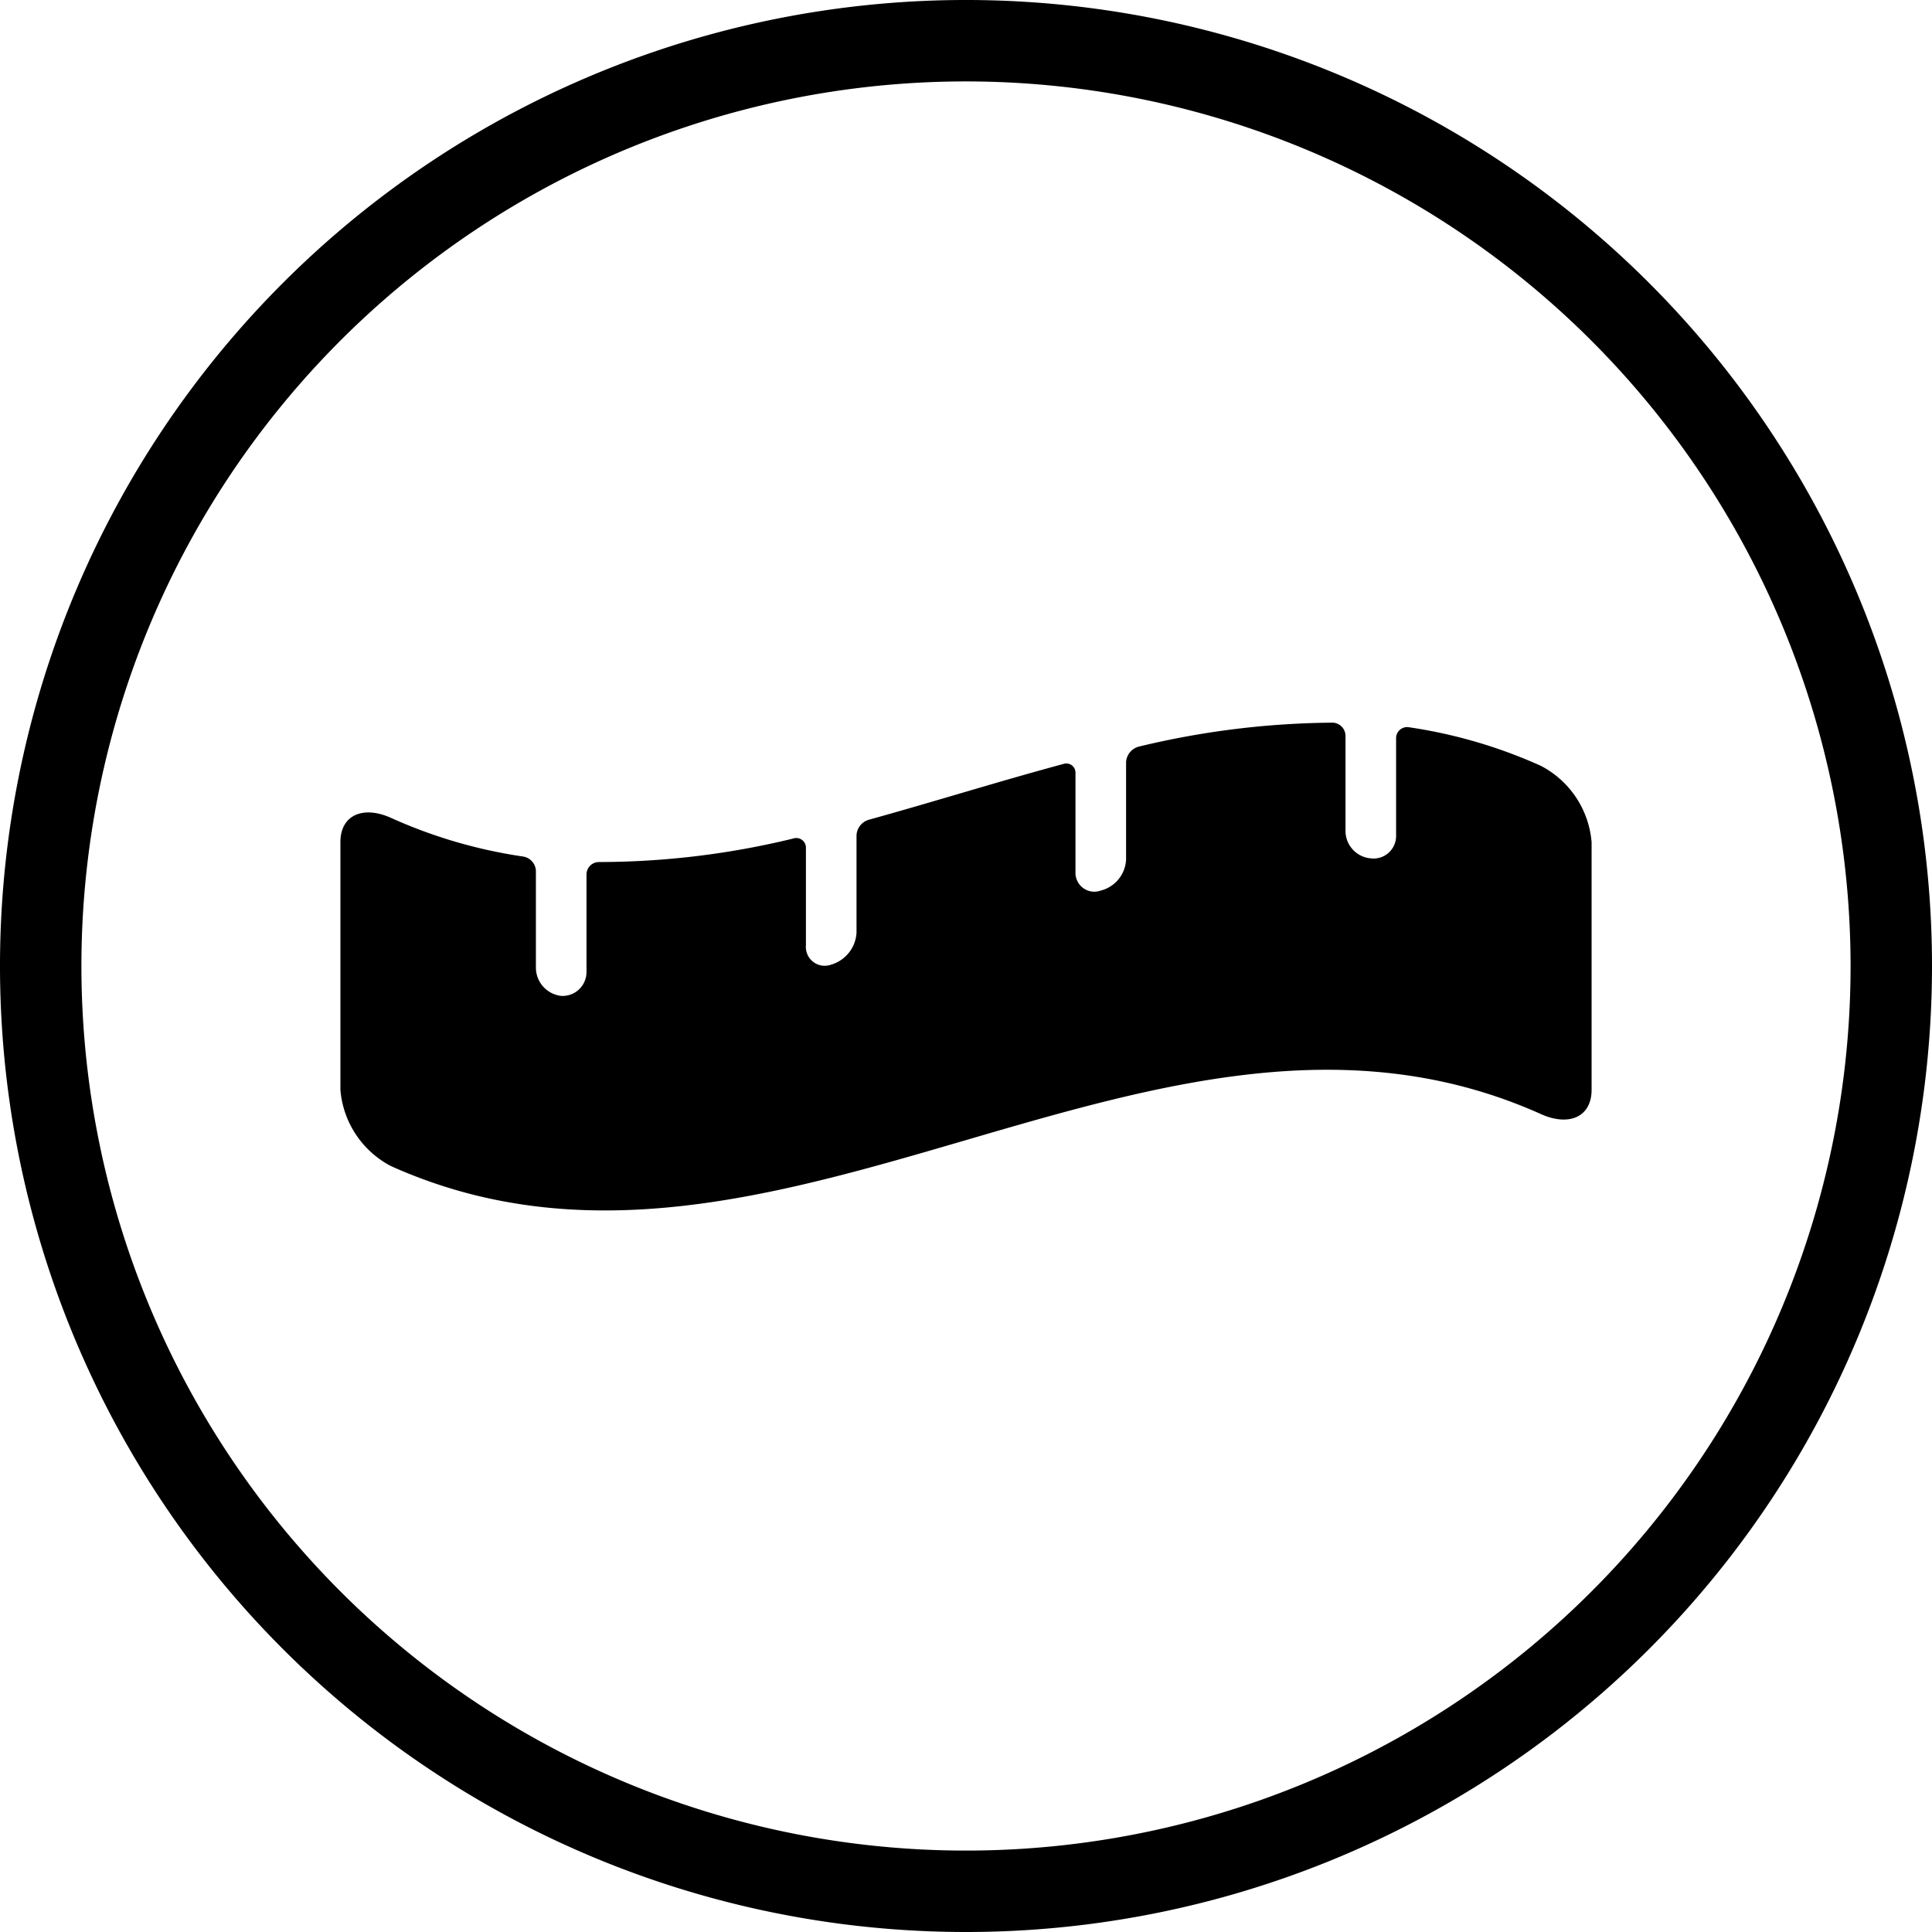
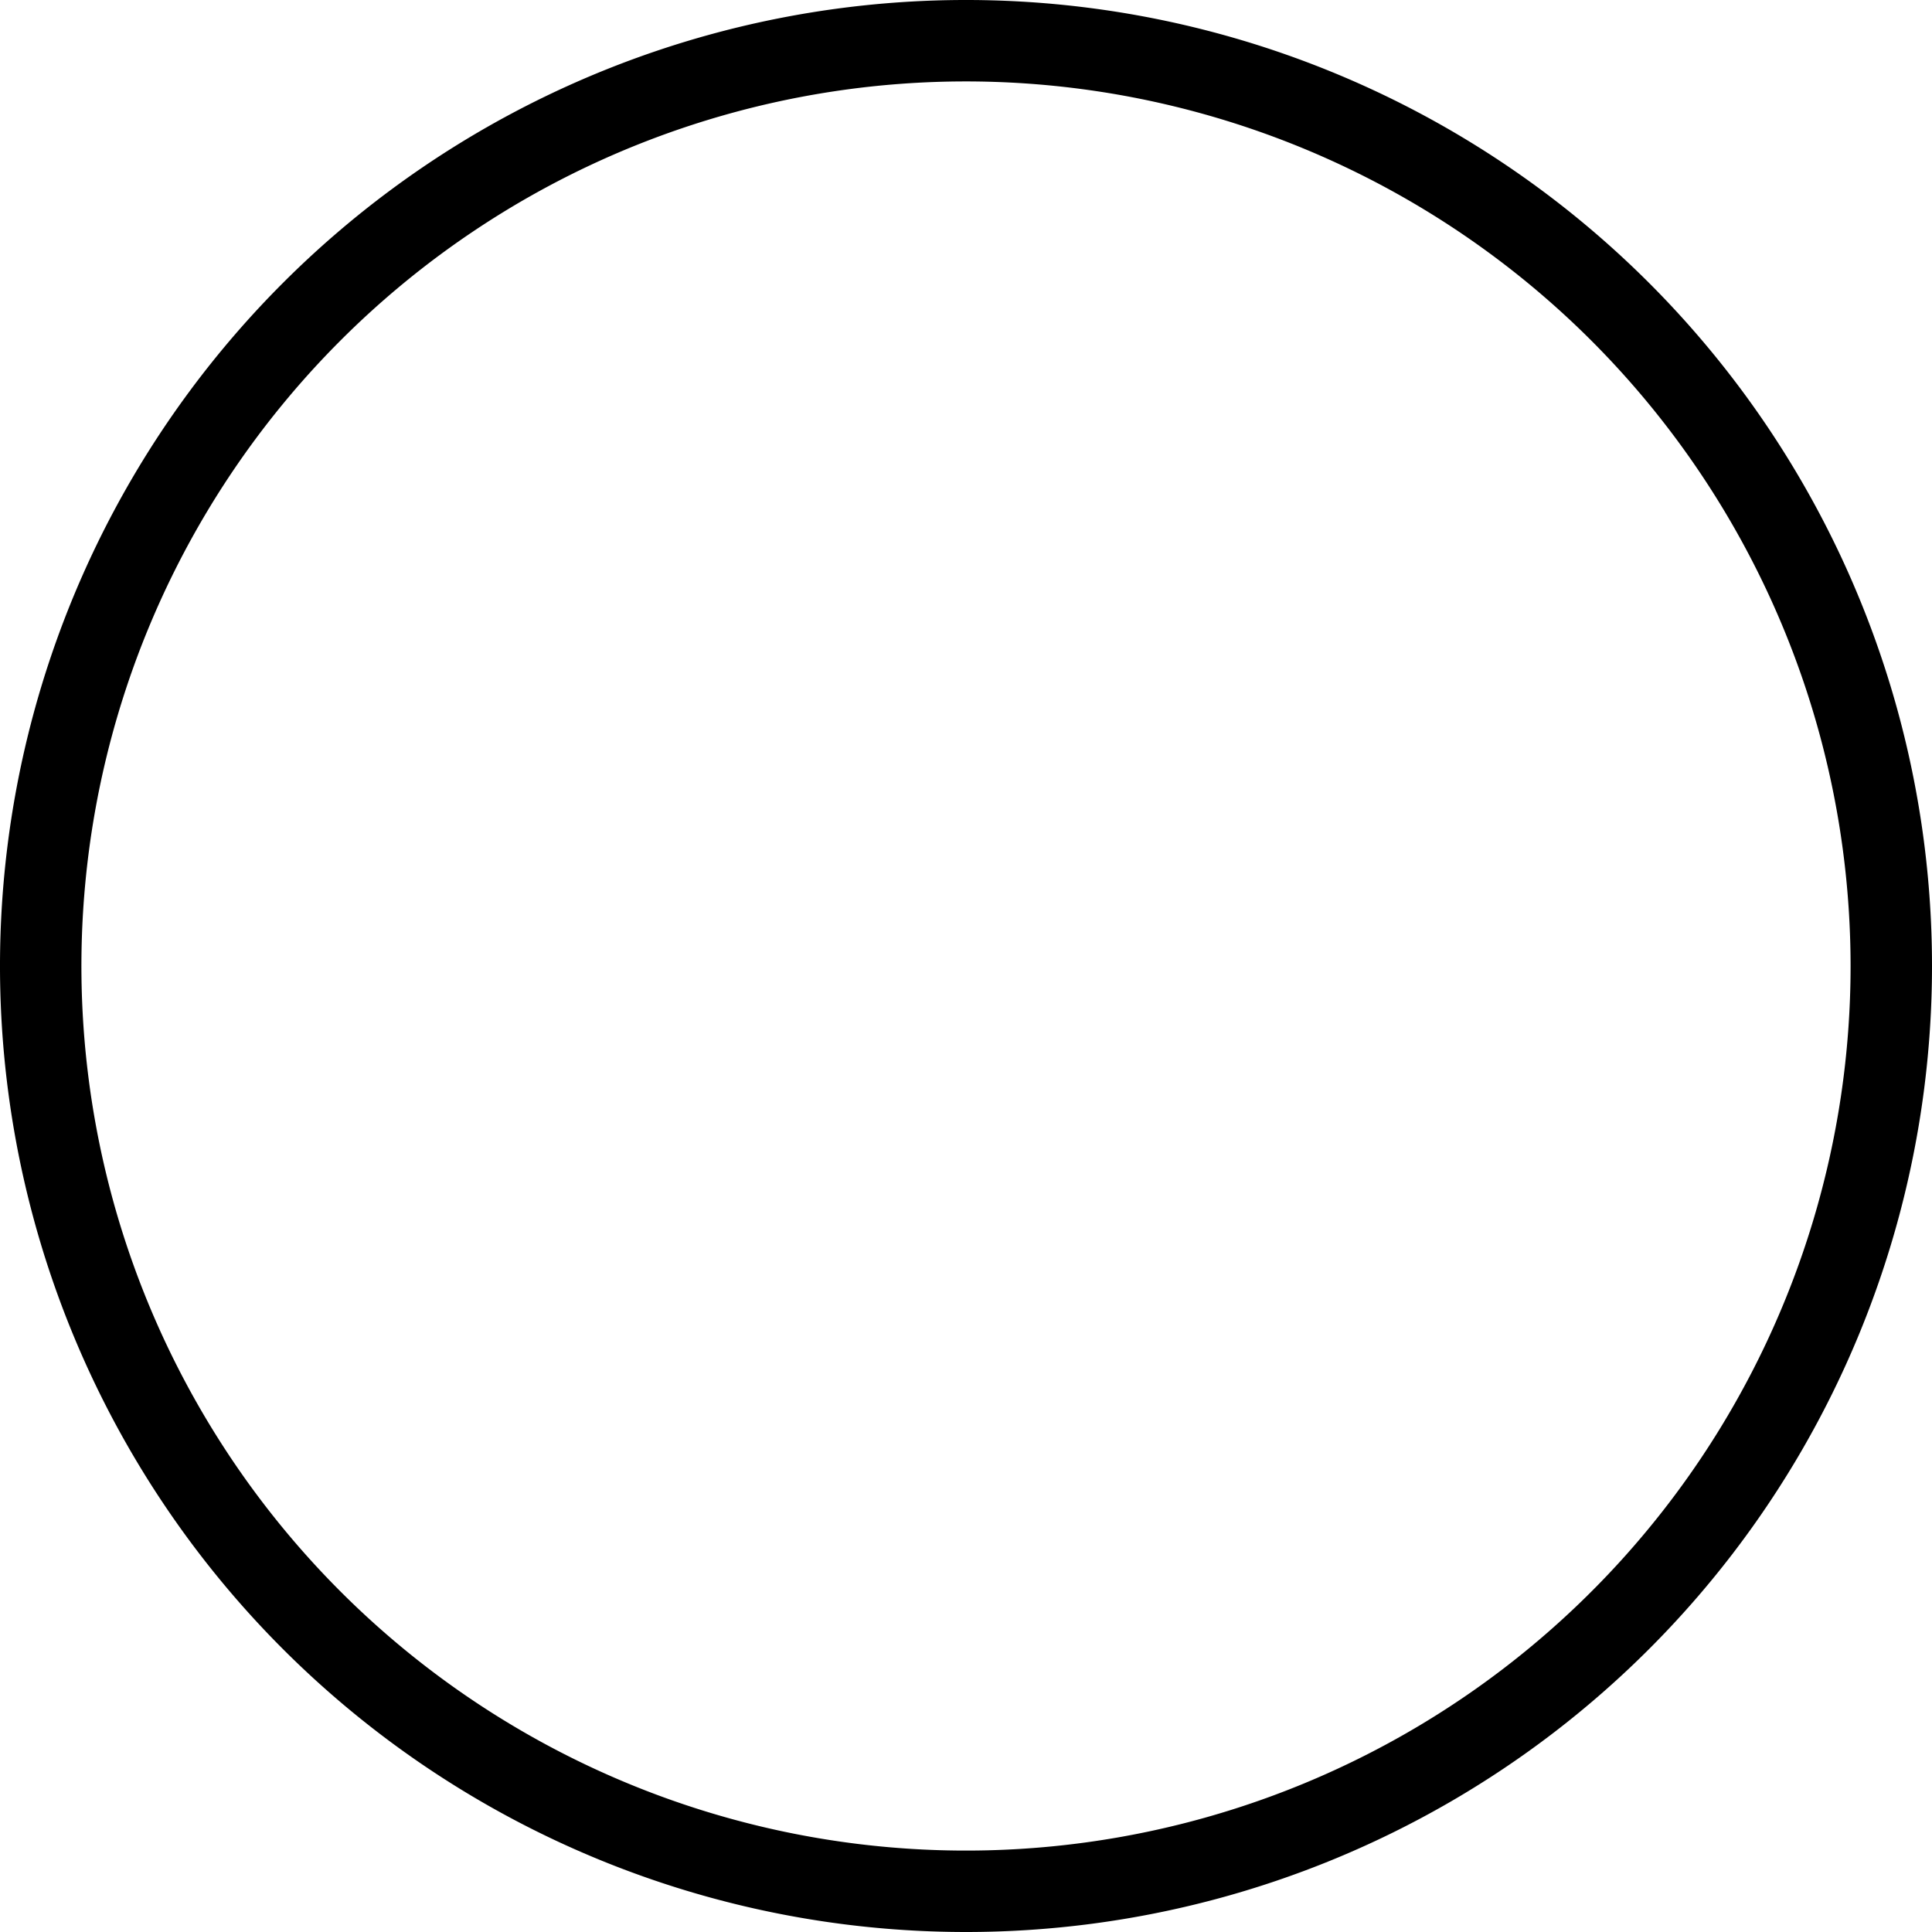
<svg xmlns="http://www.w3.org/2000/svg" viewBox="0 0 42 42">
  <title>ico-slim-black-outline</title>
  <g id="Livello_2" data-name="Livello 2">
    <g id="Livello_1-2" data-name="Livello 1">
      <path d="M21,42A21,21,0,1,1,42,21,21,21,0,0,1,21,42ZM21,1.77A19.23,19.23,0,1,0,40.23,21,19.24,19.24,0,0,0,21,1.77Z" />
-       <path d="M33.5,16.65a10.76,10.76,0,0,0-2.87-.84.24.24,0,0,0-.28.24v2.11a.49.49,0,0,1-.55.5.6.6,0,0,1-.55-.58V16a.29.29,0,0,0-.27-.29,18.46,18.46,0,0,0-4.22.52.37.37,0,0,0-.28.34v2.11a.73.73,0,0,1-.55.68.41.41,0,0,1-.55-.4V16.81a.2.2,0,0,0-.27-.2c-1.41.38-2.81.82-4.22,1.21a.37.37,0,0,0-.27.34v2.12a.77.77,0,0,1-.55.69.41.41,0,0,1-.55-.42V18.44a.21.21,0,0,0-.28-.21,17.91,17.91,0,0,1-4.22.51.27.27,0,0,0-.27.27v2.12a.52.52,0,0,1-.55.52.62.62,0,0,1-.55-.61V18.93a.33.33,0,0,0-.28-.31,10.76,10.76,0,0,1-2.87-.84c-.6-.27-1.1-.07-1.1.53v5.38a2.06,2.06,0,0,0,1.1,1.66c8.33,3.74,16.67-4.87,25-1.13.6.27,1.1.07,1.1-.53V18.31A2.06,2.06,0,0,0,33.5,16.65Z" />
    </g>
  </g>
</svg>